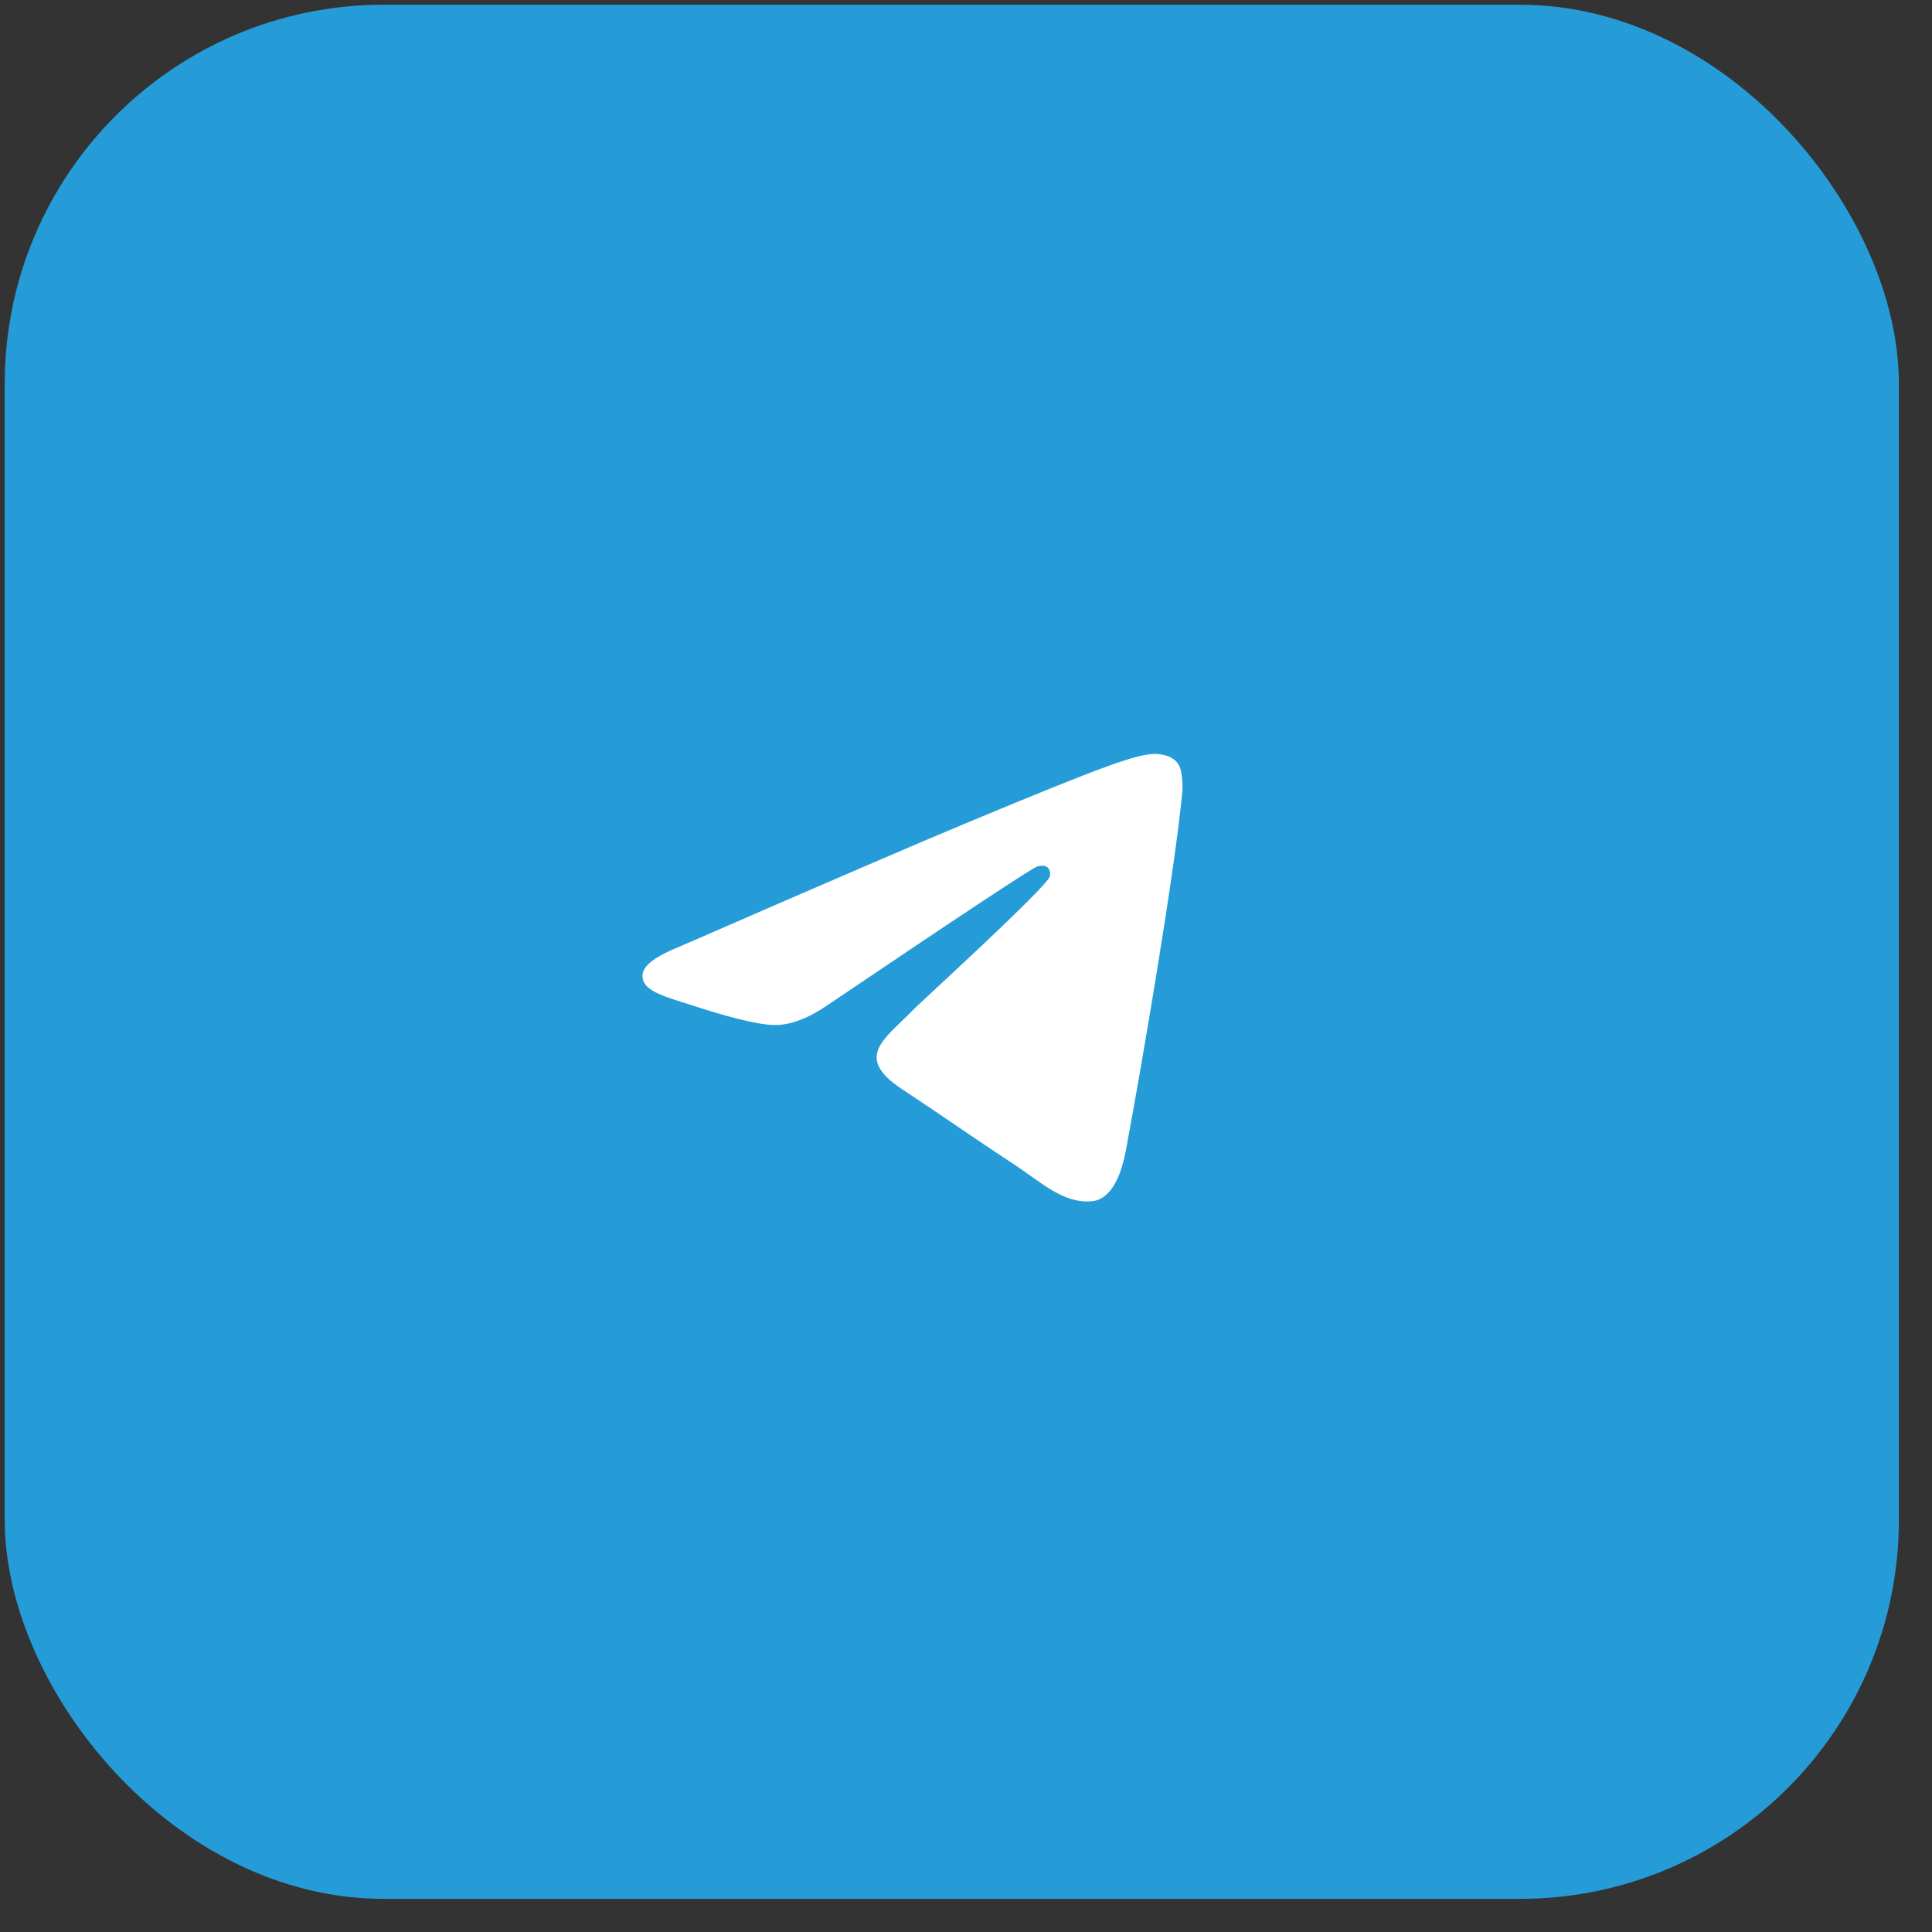
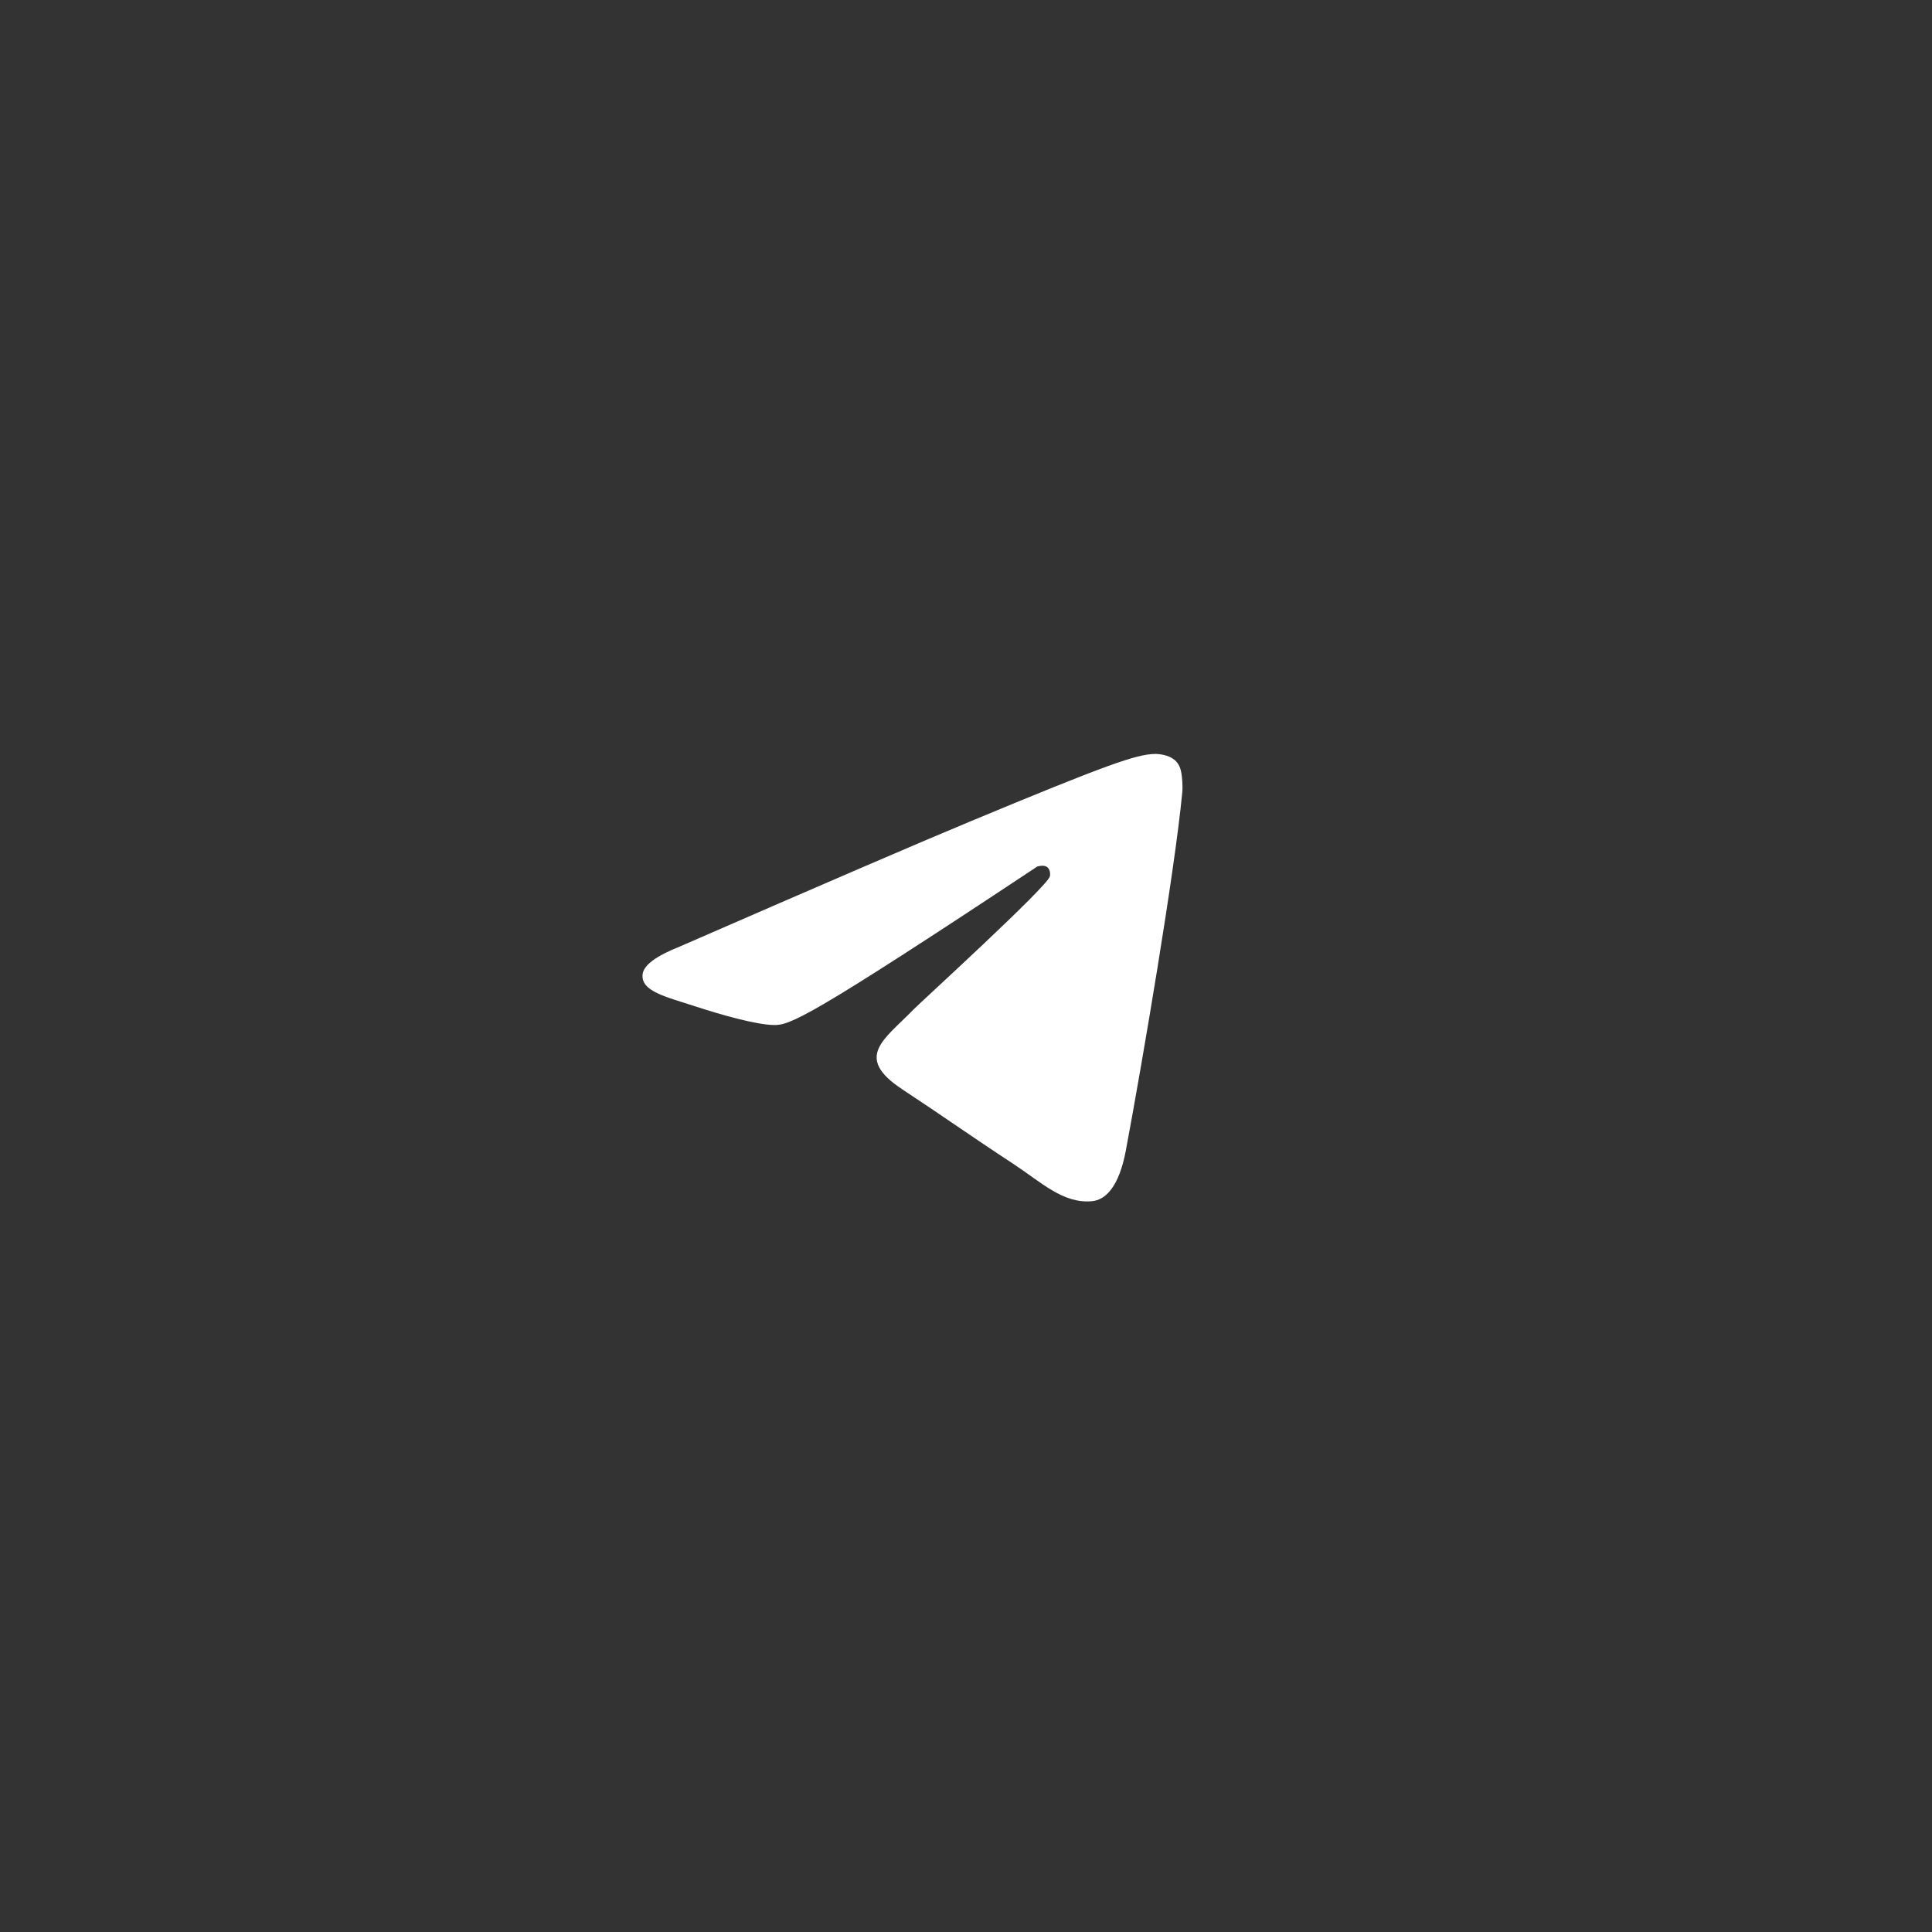
<svg xmlns="http://www.w3.org/2000/svg" width="51" height="51" viewBox="0 0 51 51" fill="none">
  <rect x="0" y="0" width="51" height="51" fill="#333333" stroke="none" />
-   <rect x="0.125" y="0.125" width="50" height="50" rx="10" fill="#259CD8" />
  <g clip-path="url(#clip0_99_1498)">
-     <path d="M17.941 24.988C21.767 23.32 24.318 22.221 25.595 21.691C29.24 20.174 29.997 19.911 30.491 19.902C30.6 19.901 30.842 19.927 31 20.055C31.132 20.163 31.169 20.308 31.186 20.41C31.204 20.513 31.226 20.745 31.208 20.927C31.011 23.003 30.156 28.039 29.721 30.363C29.537 31.347 29.175 31.677 28.824 31.709C28.062 31.779 27.483 31.205 26.745 30.721C25.59 29.964 24.937 29.493 23.816 28.754C22.52 27.9 23.36 27.43 24.099 26.663C24.292 26.463 27.65 23.408 27.715 23.131C27.723 23.096 27.731 22.967 27.654 22.899C27.578 22.831 27.464 22.854 27.383 22.873C27.267 22.899 25.421 24.119 21.846 26.532C21.323 26.892 20.848 27.067 20.423 27.058C19.954 27.048 19.053 26.793 18.383 26.575C17.561 26.308 16.907 26.166 16.964 25.713C16.994 25.476 17.32 25.235 17.941 24.988Z" fill="white" />
+     <path d="M17.941 24.988C21.767 23.32 24.318 22.221 25.595 21.691C29.24 20.174 29.997 19.911 30.491 19.902C30.6 19.901 30.842 19.927 31 20.055C31.132 20.163 31.169 20.308 31.186 20.41C31.204 20.513 31.226 20.745 31.208 20.927C31.011 23.003 30.156 28.039 29.721 30.363C29.537 31.347 29.175 31.677 28.824 31.709C28.062 31.779 27.483 31.205 26.745 30.721C25.59 29.964 24.937 29.493 23.816 28.754C22.52 27.9 23.36 27.43 24.099 26.663C24.292 26.463 27.65 23.408 27.715 23.131C27.723 23.096 27.731 22.967 27.654 22.899C27.578 22.831 27.464 22.854 27.383 22.873C21.323 26.892 20.848 27.067 20.423 27.058C19.954 27.048 19.053 26.793 18.383 26.575C17.561 26.308 16.907 26.166 16.964 25.713C16.994 25.476 17.32 25.235 17.941 24.988Z" fill="white" />
  </g>
  <defs>
    <clipPath id="clip0_99_1498">
      <rect width="17.5" height="17.5" fill="white" transform="translate(16.375 16.375)" />
    </clipPath>
  </defs>
</svg>